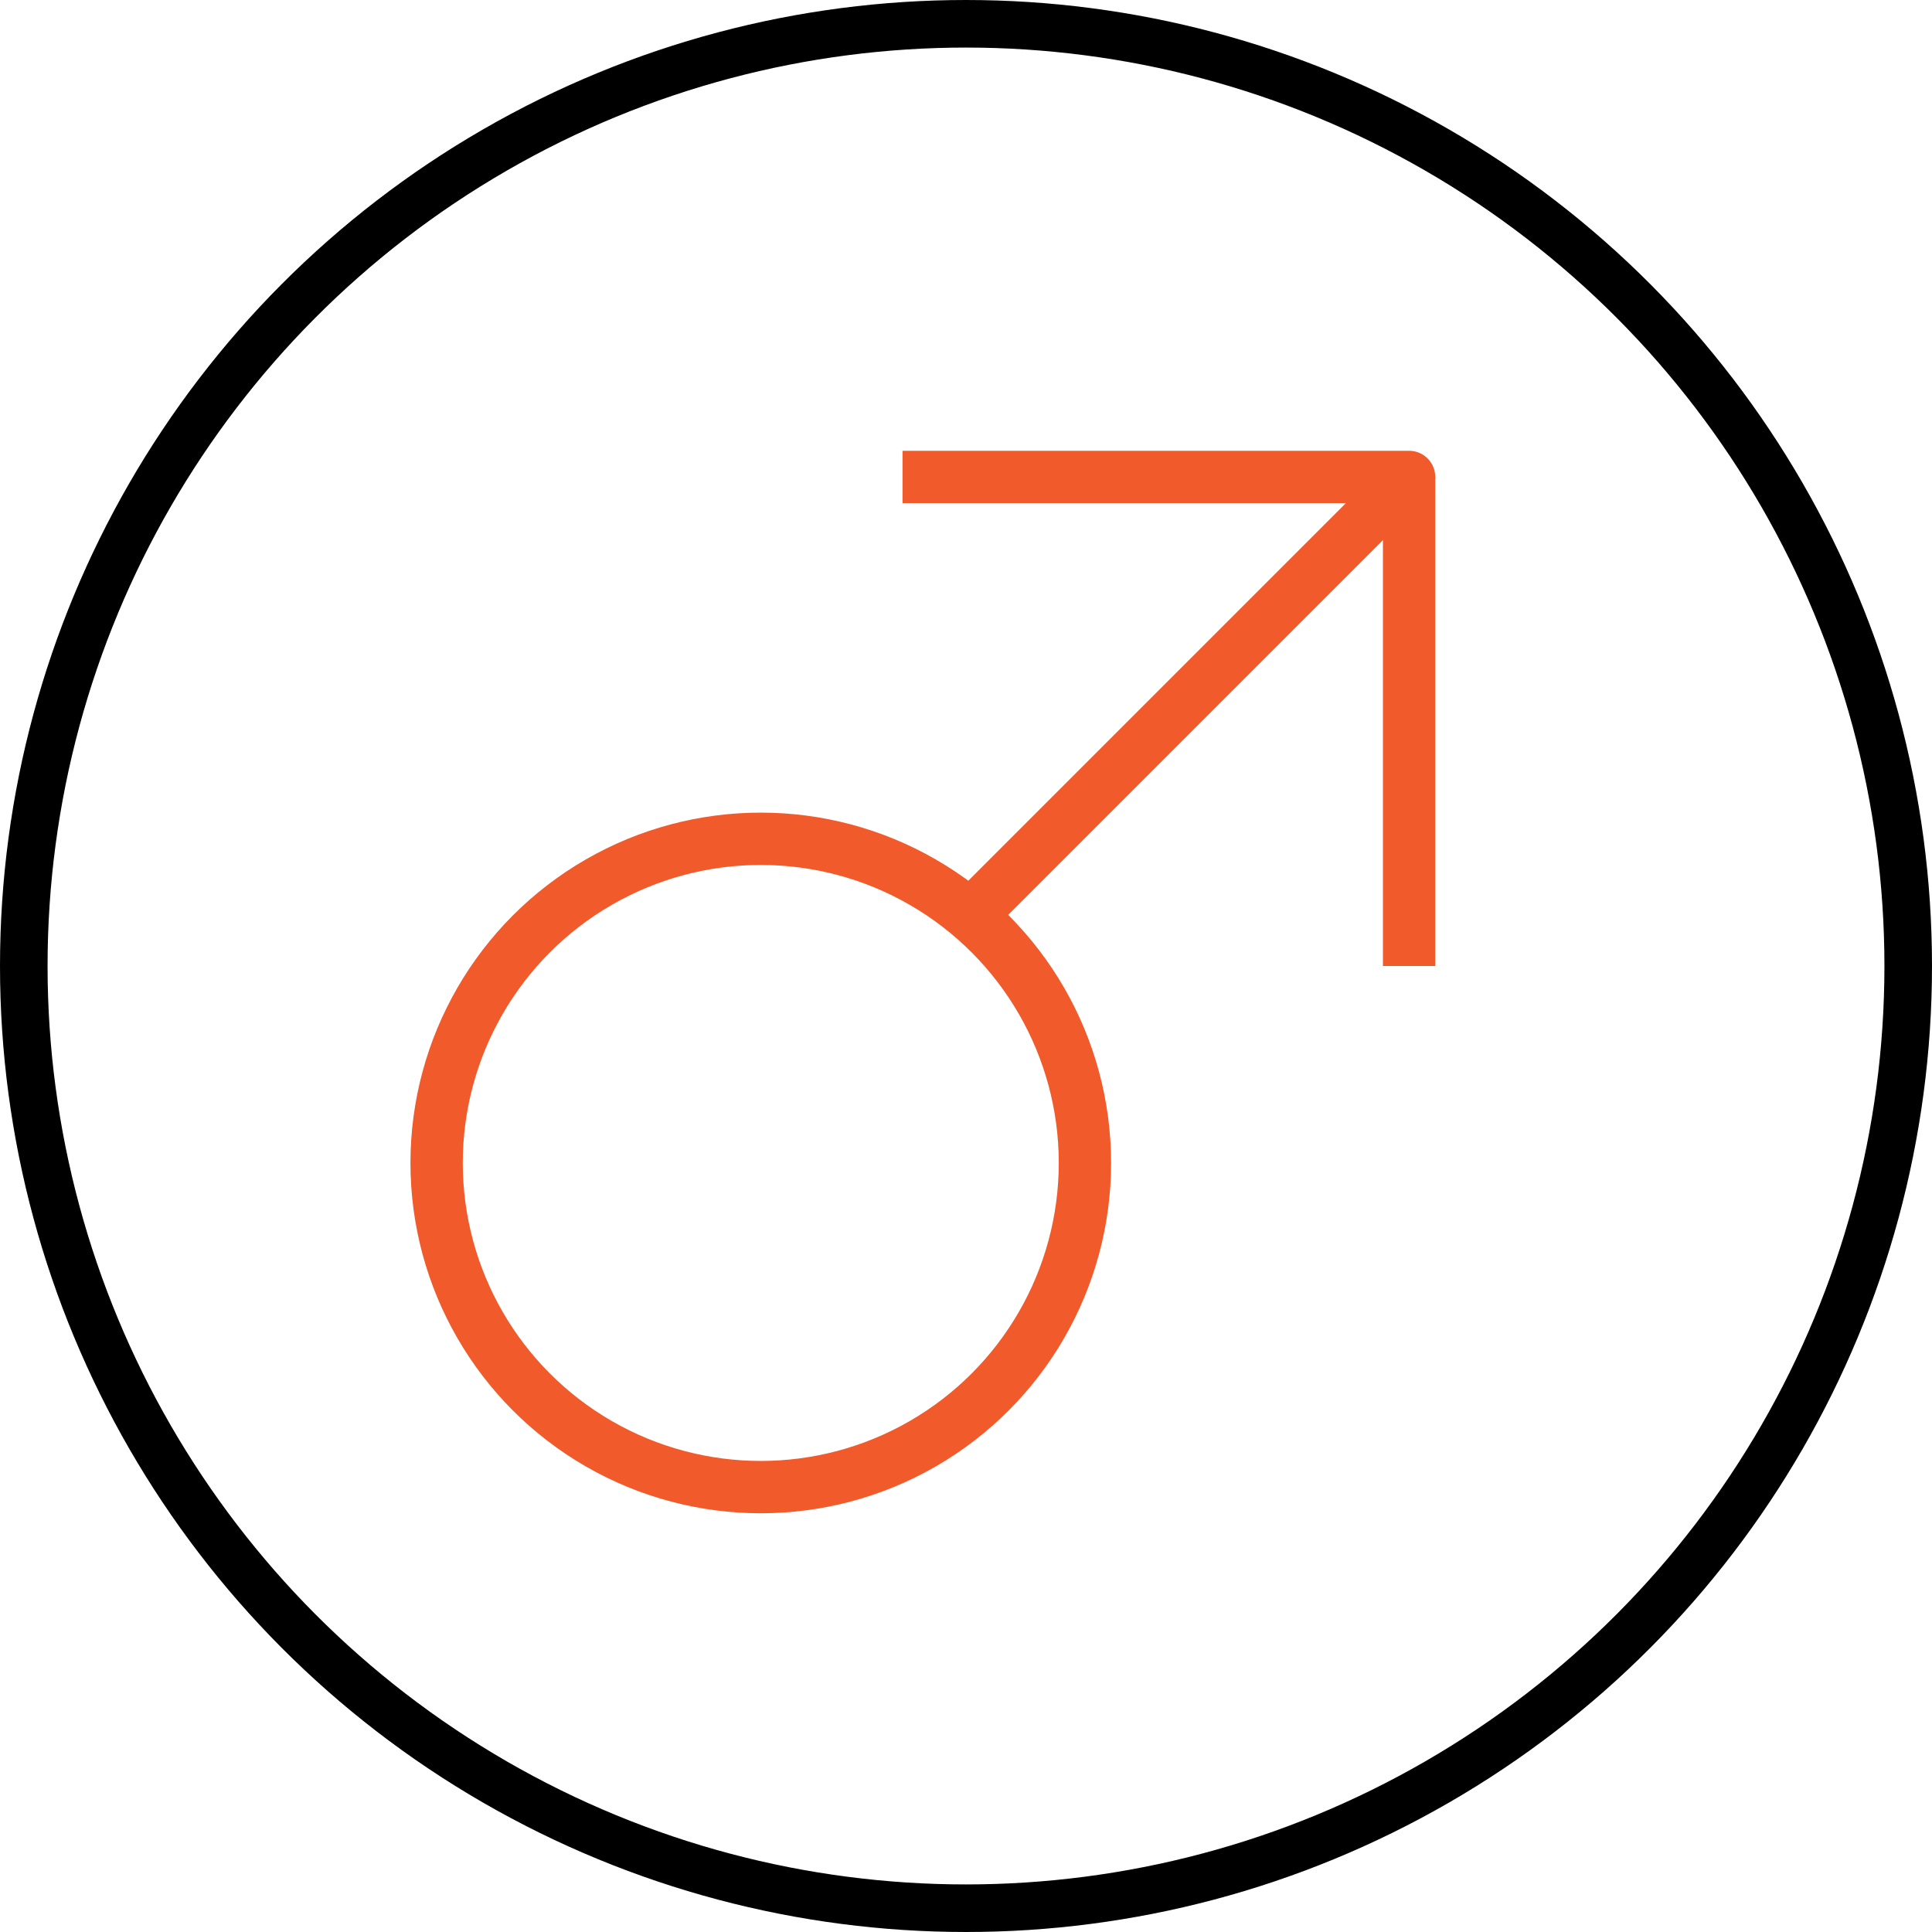
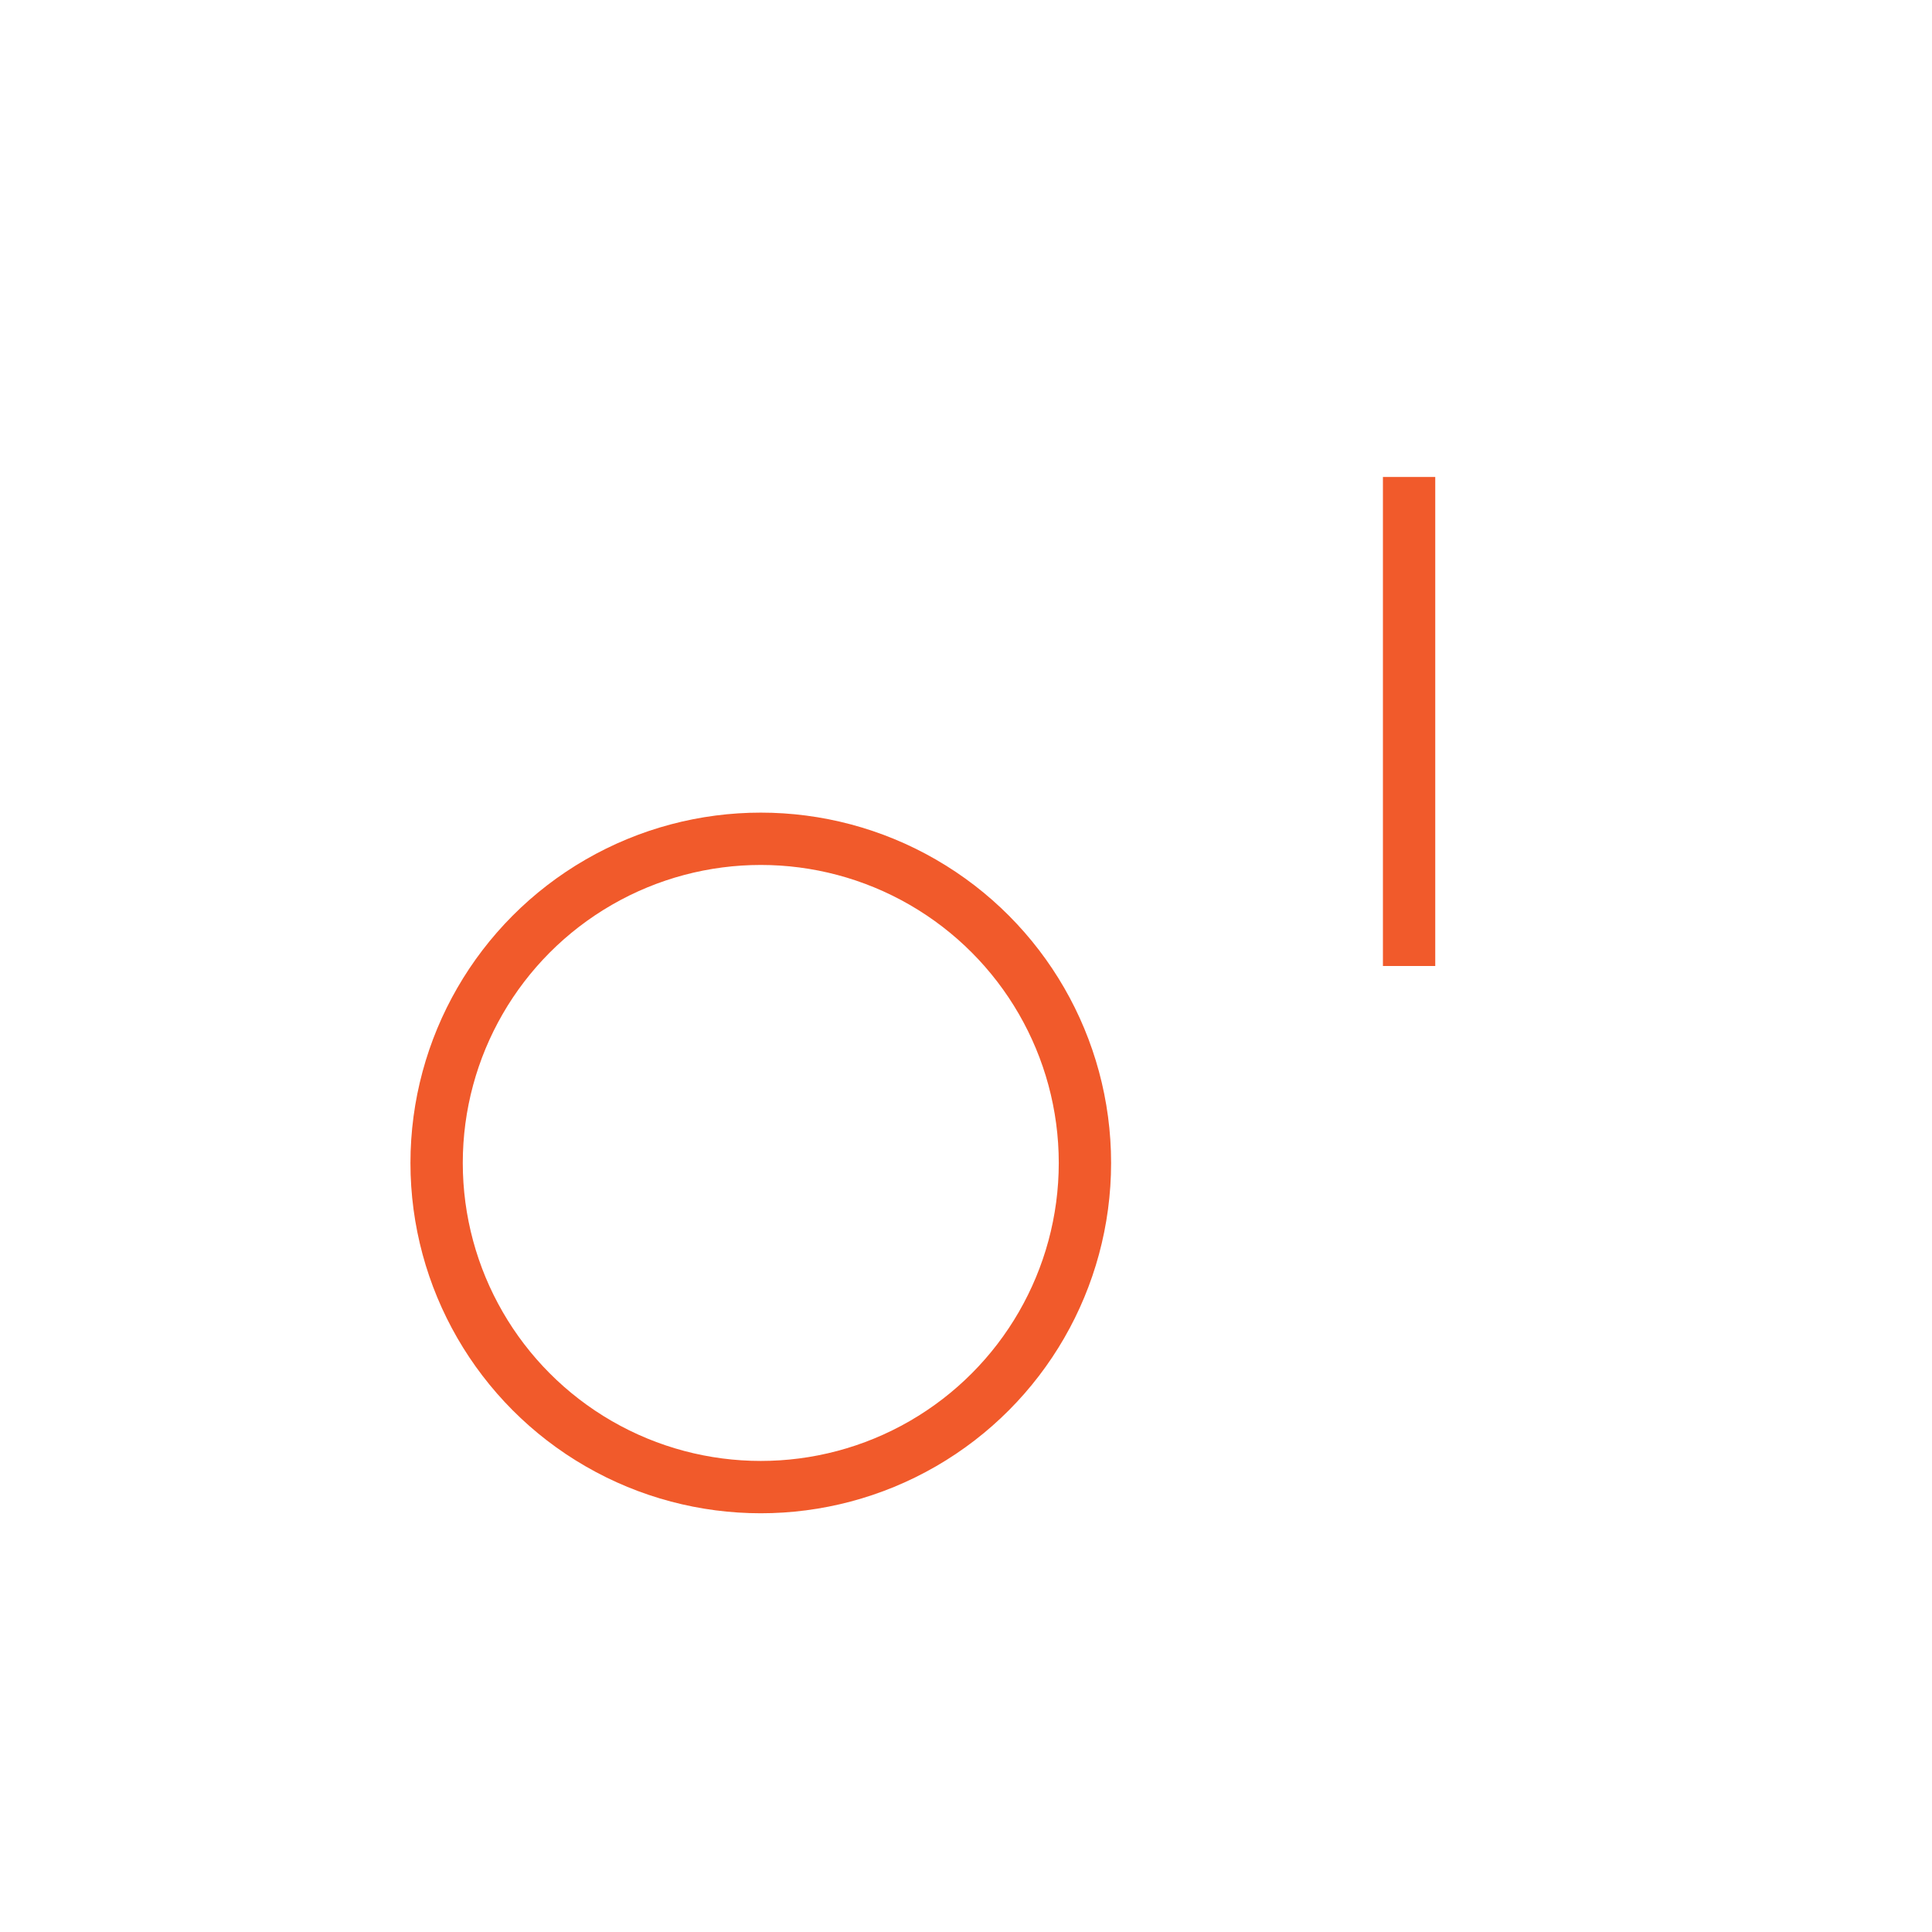
<svg xmlns="http://www.w3.org/2000/svg" id="Layer_2" viewBox="0 0 203.06 203.06">
  <defs>
    <style>.cls-1{stroke:#000;stroke-width:5px;}.cls-1,.cls-2,.cls-3,.cls-4{fill:none;}.cls-1,.cls-4{stroke-miterlimit:10;}.cls-2{stroke-linecap:square;}.cls-2,.cls-3{stroke-linejoin:round;}.cls-2,.cls-3,.cls-4{stroke:#f15a2b;stroke-width:5.5px;}</style>
  </defs>
  <g id="Layer_18">
-     <circle class="cls-1" cx="101.53" cy="101.53" r="99.03" />
    <circle class="cls-4" cx="79.96" cy="122.23" r="34.07" />
-     <polyline class="cls-2" points="102.62 95.61 148.1 50.13 97.61 50.13" />
    <line class="cls-3" x1="148.1" y1="50.13" x2="148.1" y2="101.53" />
  </g>
</svg>